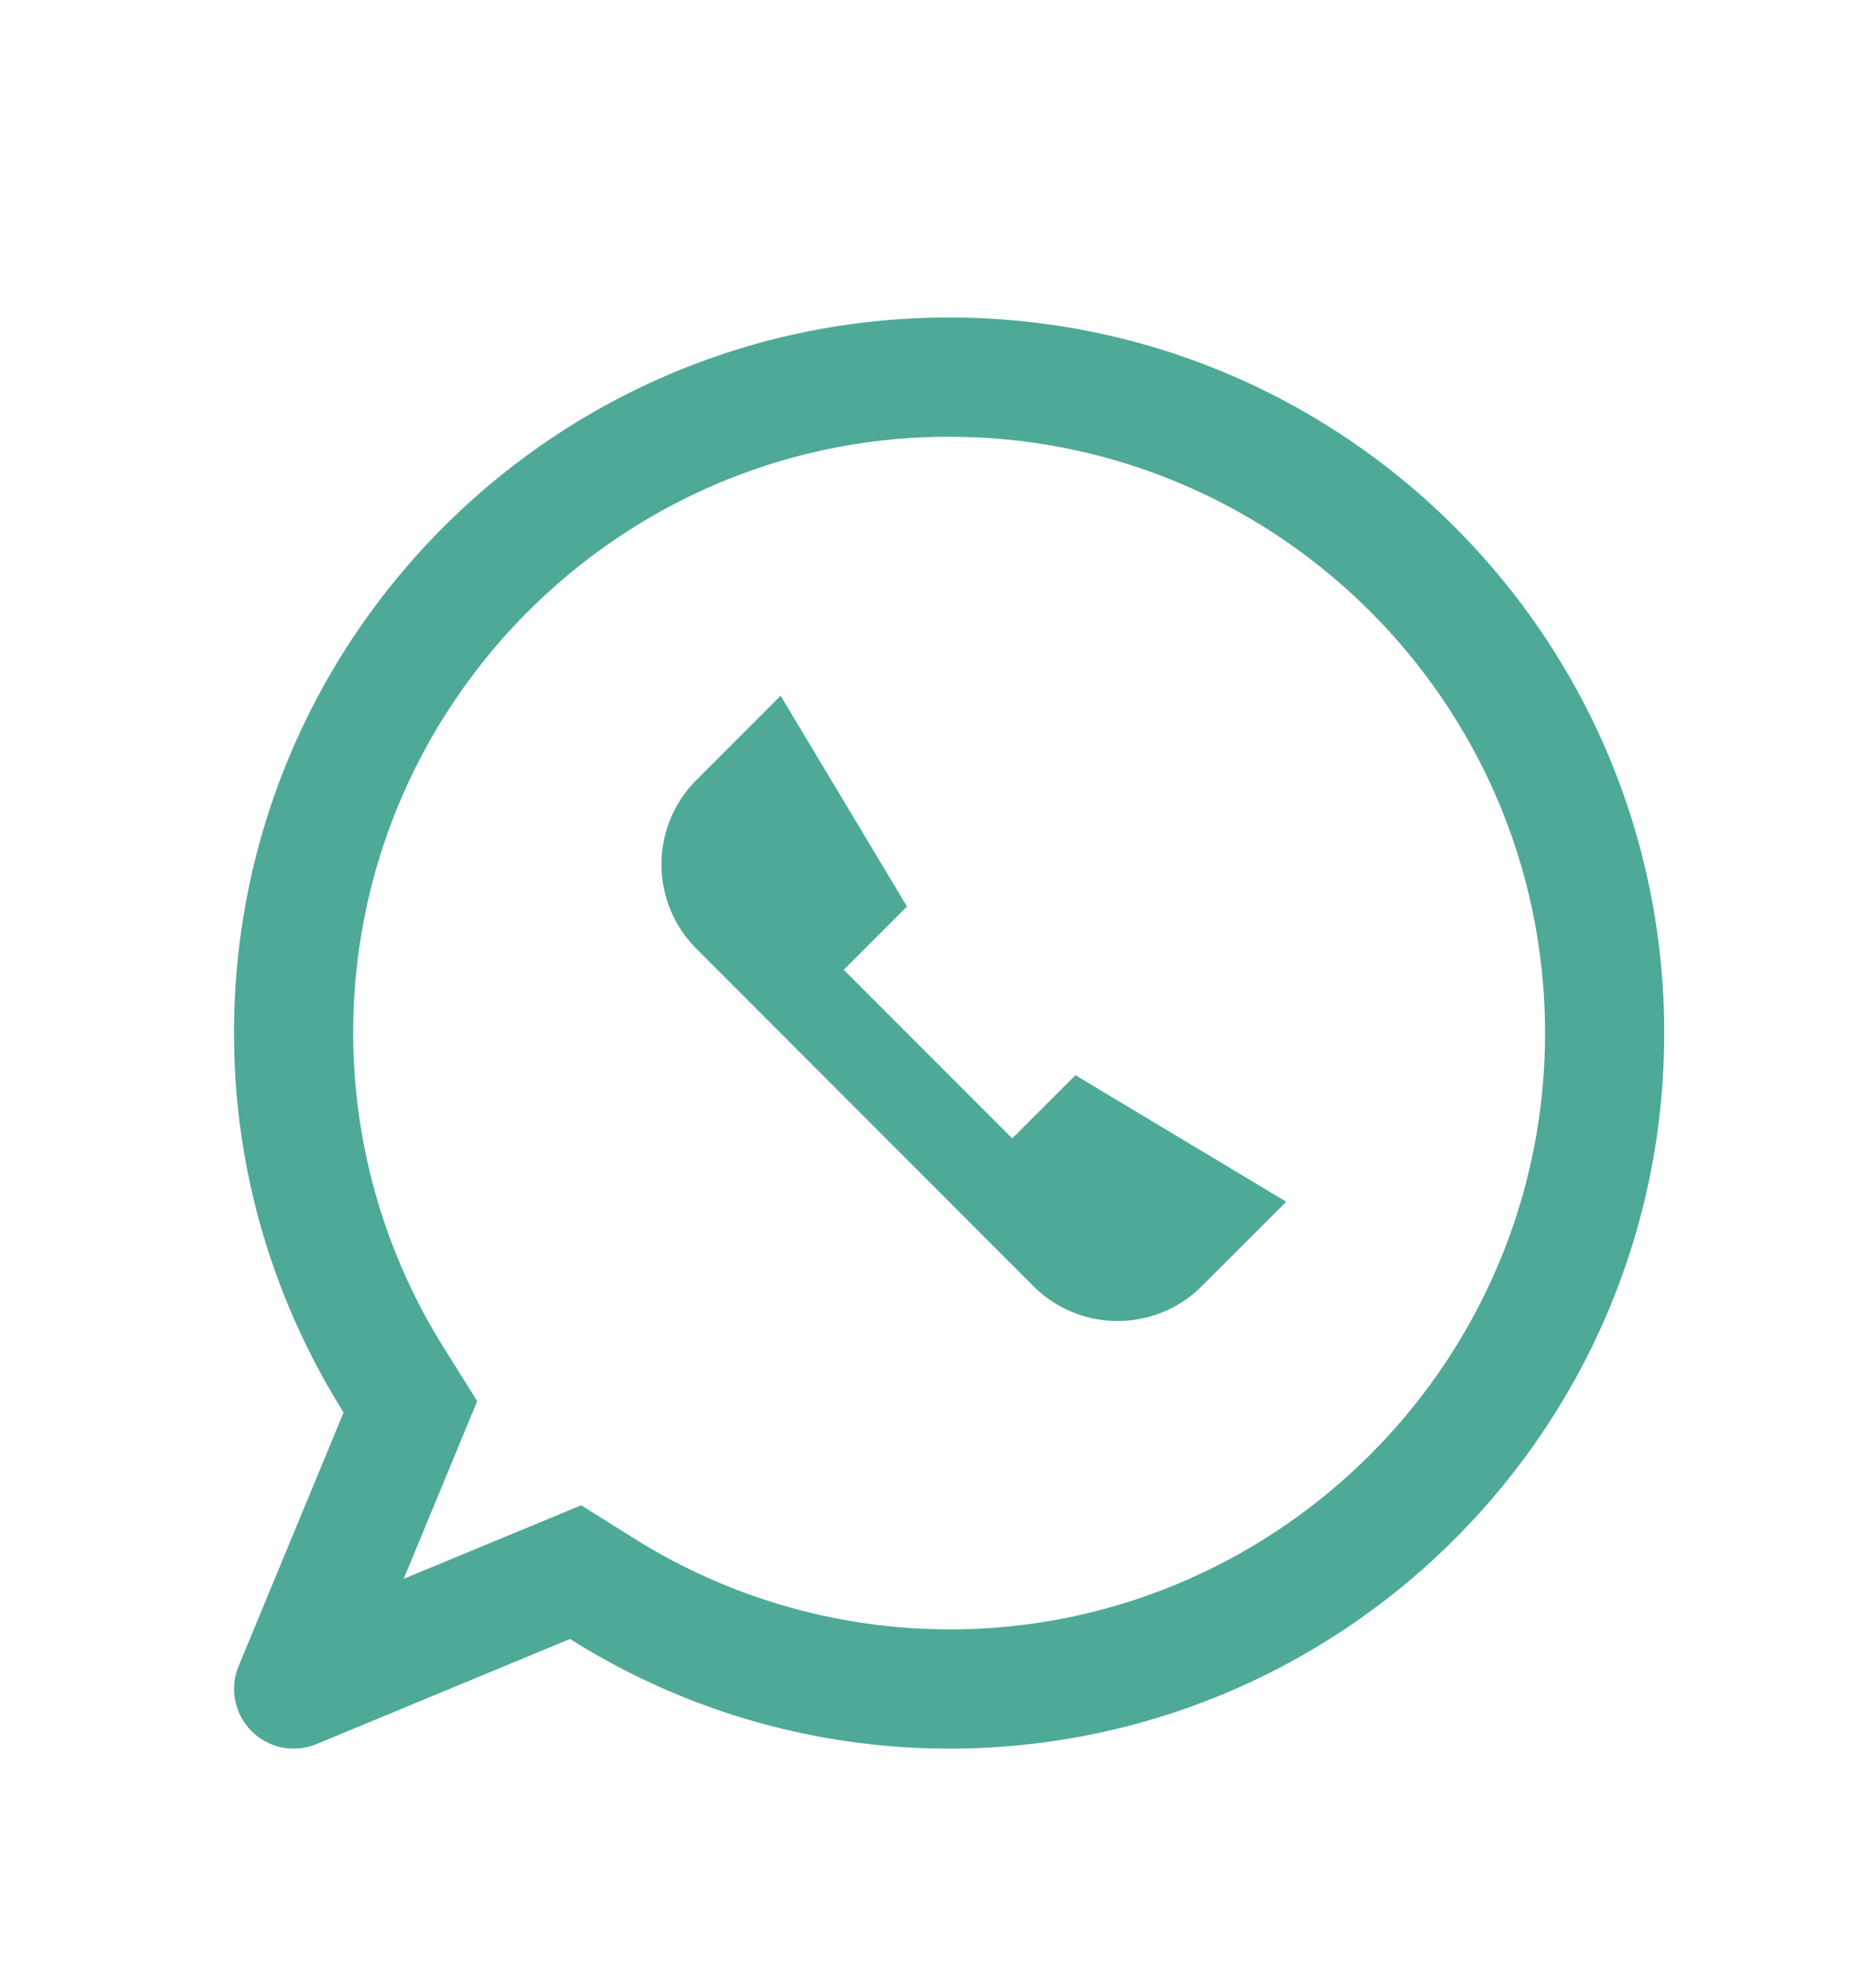
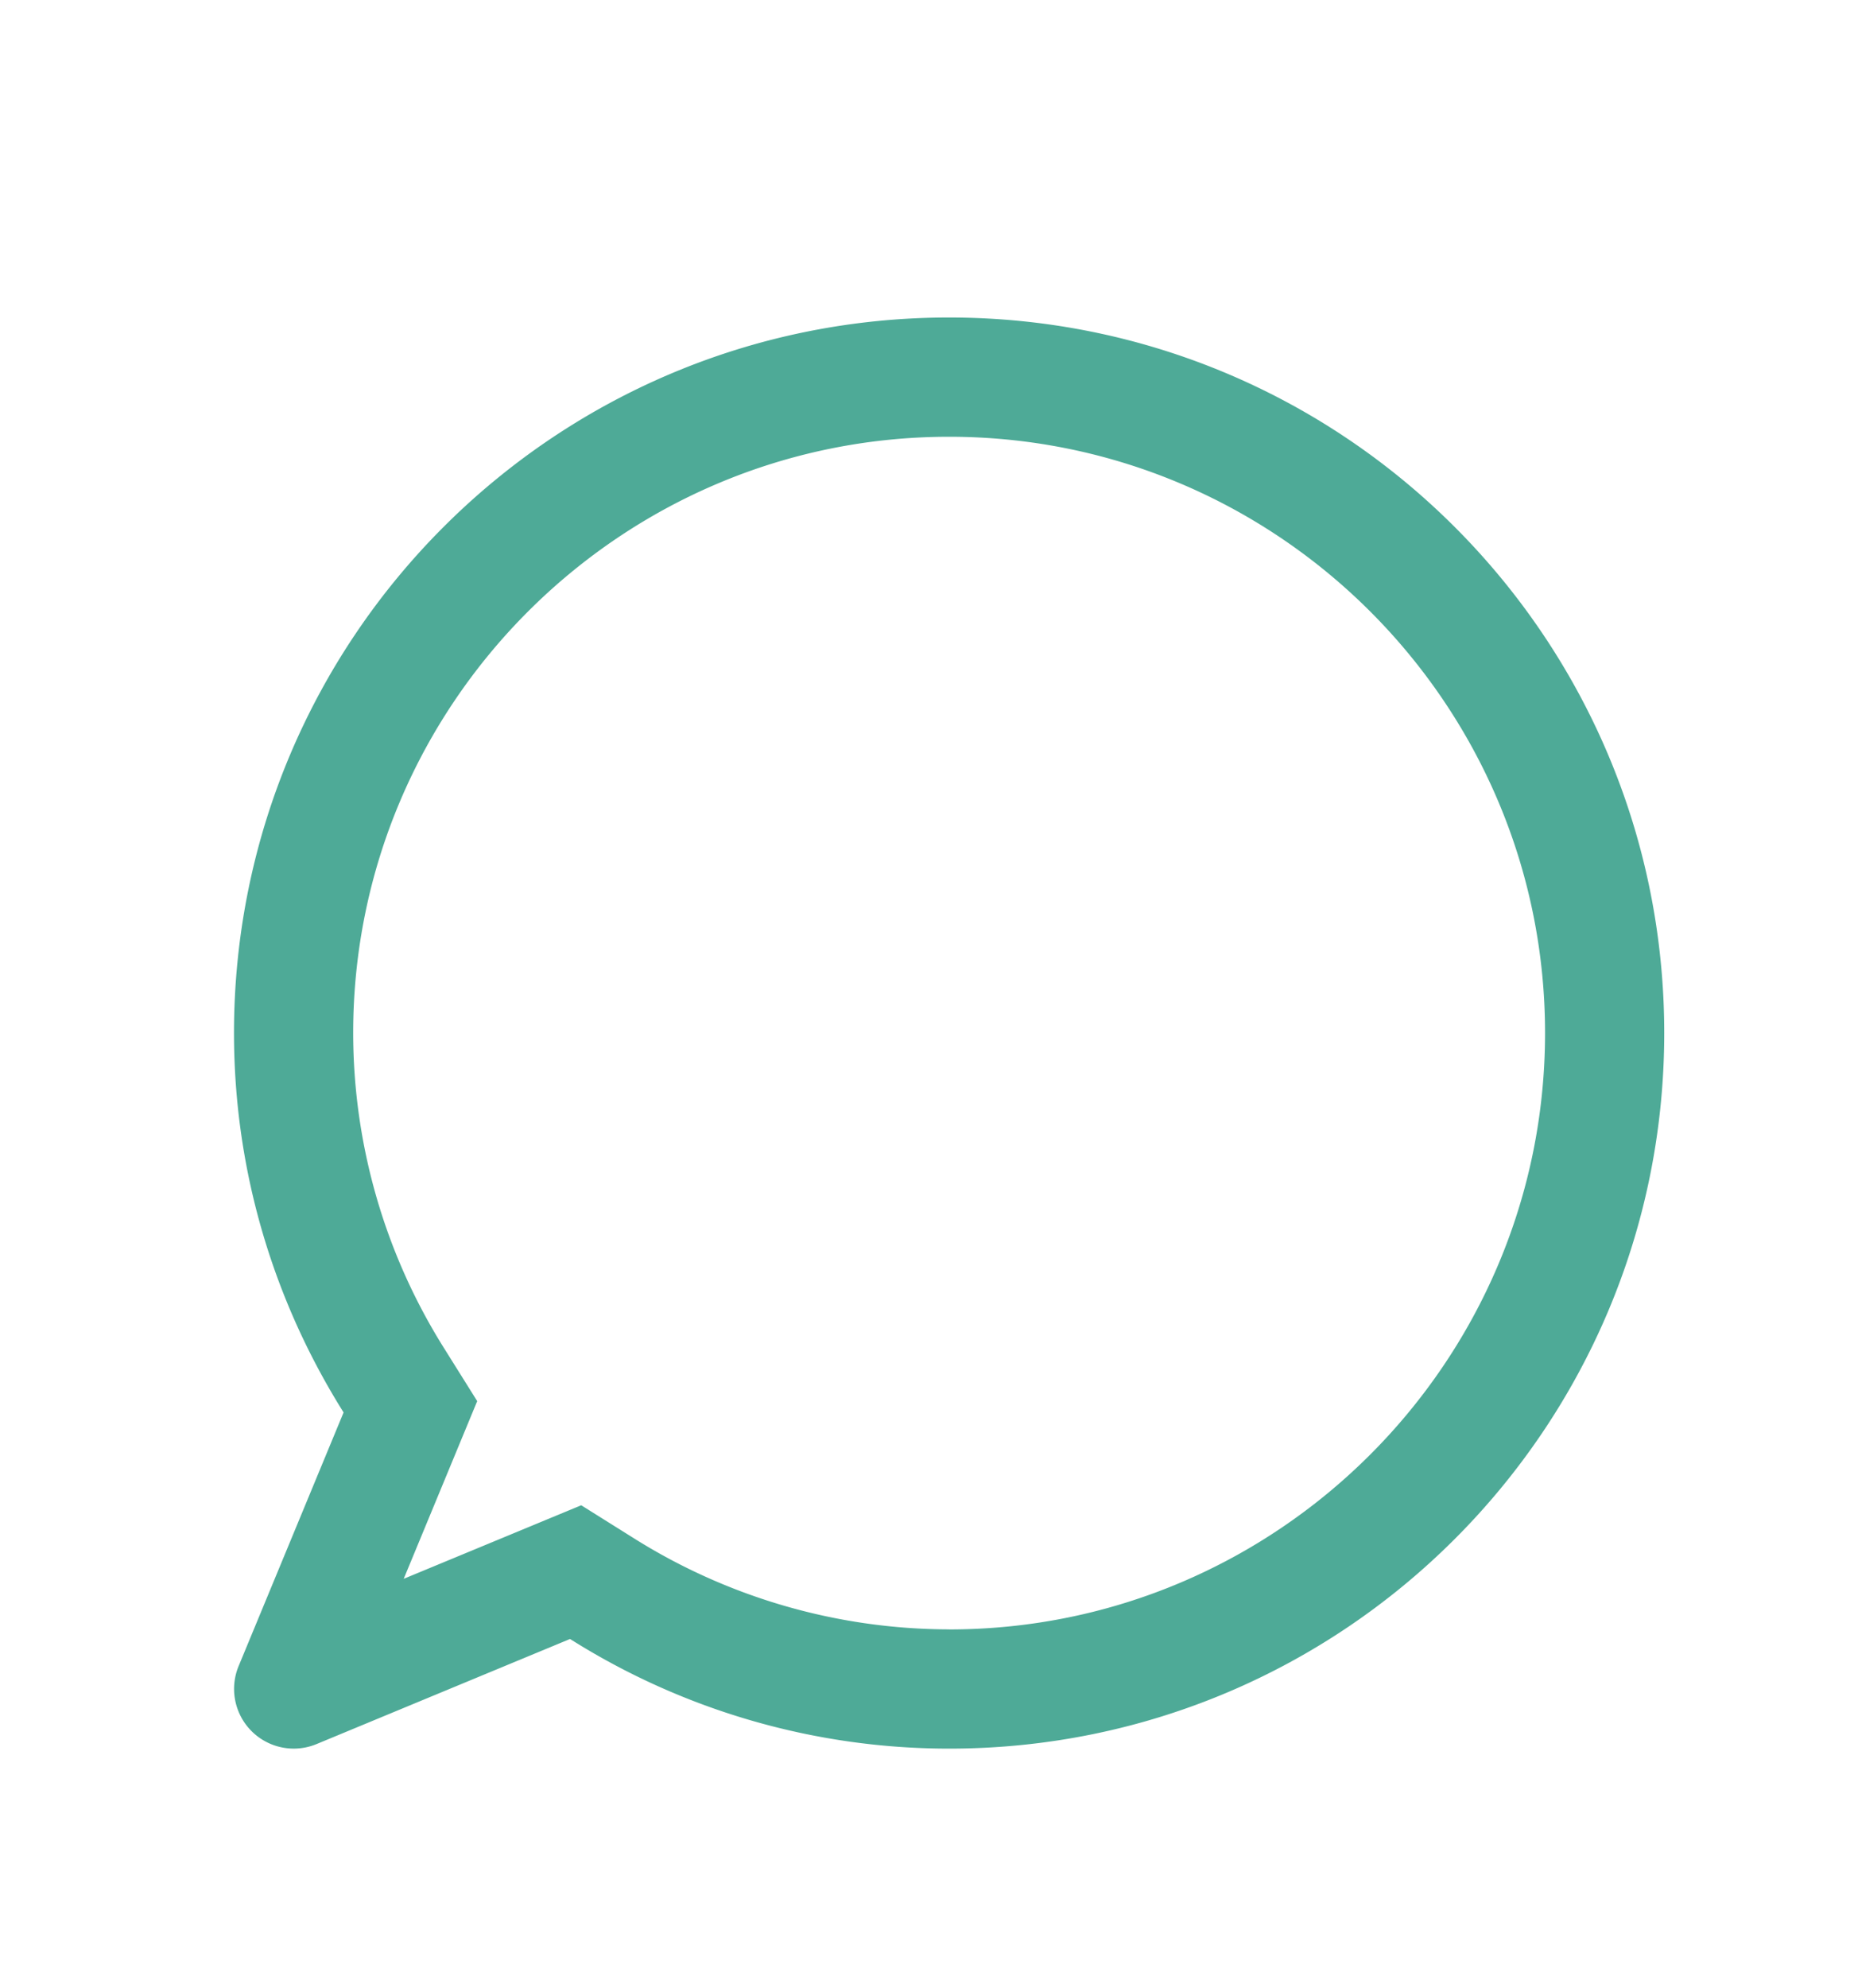
<svg xmlns="http://www.w3.org/2000/svg" width="28" height="30" fill="none" viewBox="0 0 28 30">
  <path fill="#4EAA97" d="M14.334 4.792c-5.964 0-10.8 4.834-10.8 10.799 0 2.106.612 4.066 1.655 5.727l-1.586 3.83a.901.901 0 0 0 1.176 1.176l3.83-1.587a10.73 10.73 0 0 0 5.725 1.655c5.964 0 10.8-4.837 10.8-10.801 0-5.965-4.836-10.799-10.8-10.799Zm0 19.8a8.975 8.975 0 0 1-4.769-1.38l-.787-.493-2.681 1.11 1.11-2.682-.493-.787a8.953 8.953 0 0 1-1.38-4.77c0-4.961 4.038-8.998 9-8.998 4.963 0 9 4.037 9 8.999 0 4.962-4.037 9.002-9 9.002Z" />
-   <path fill="#4EAA97" d="M18.152 19.41a1.8 1.8 0 0 1-2.547 0l-5.088-5.091a1.8 1.8 0 0 1 0-2.546l1.272-1.272 1.909 3.181-.955.955 2.544 2.545.955-.954 3.184 1.91-1.274 1.271Z" />
</svg>